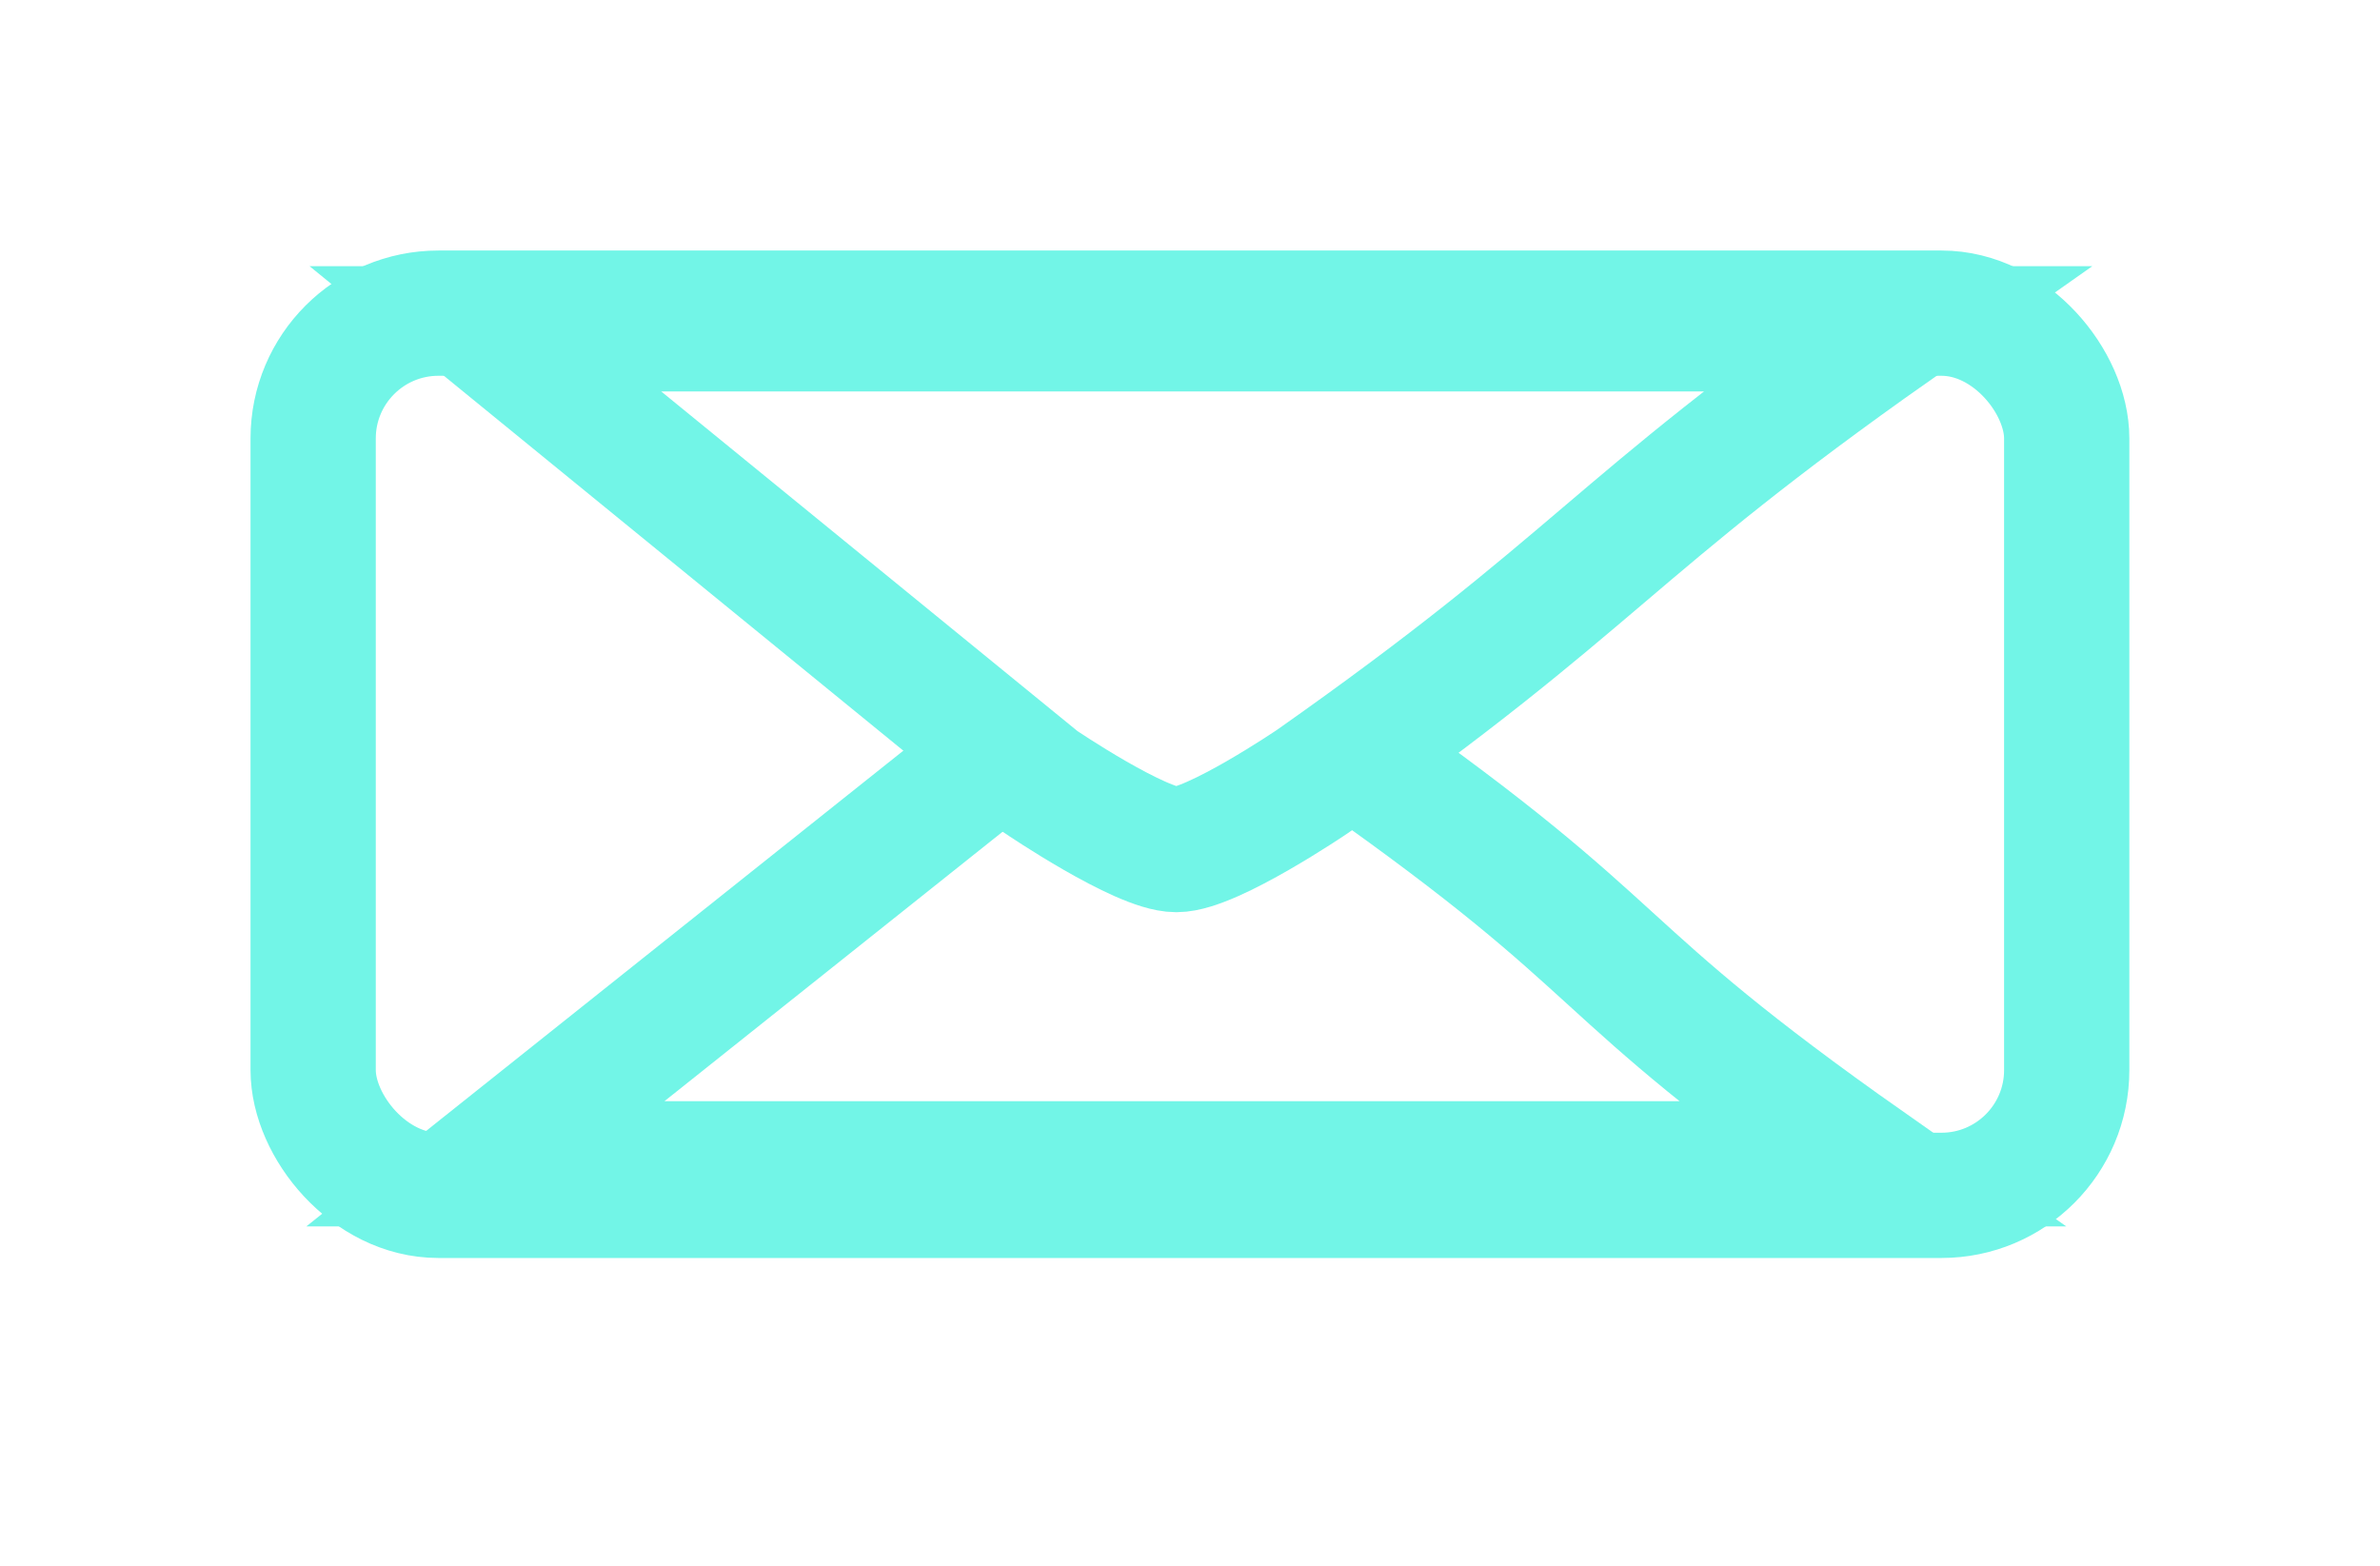
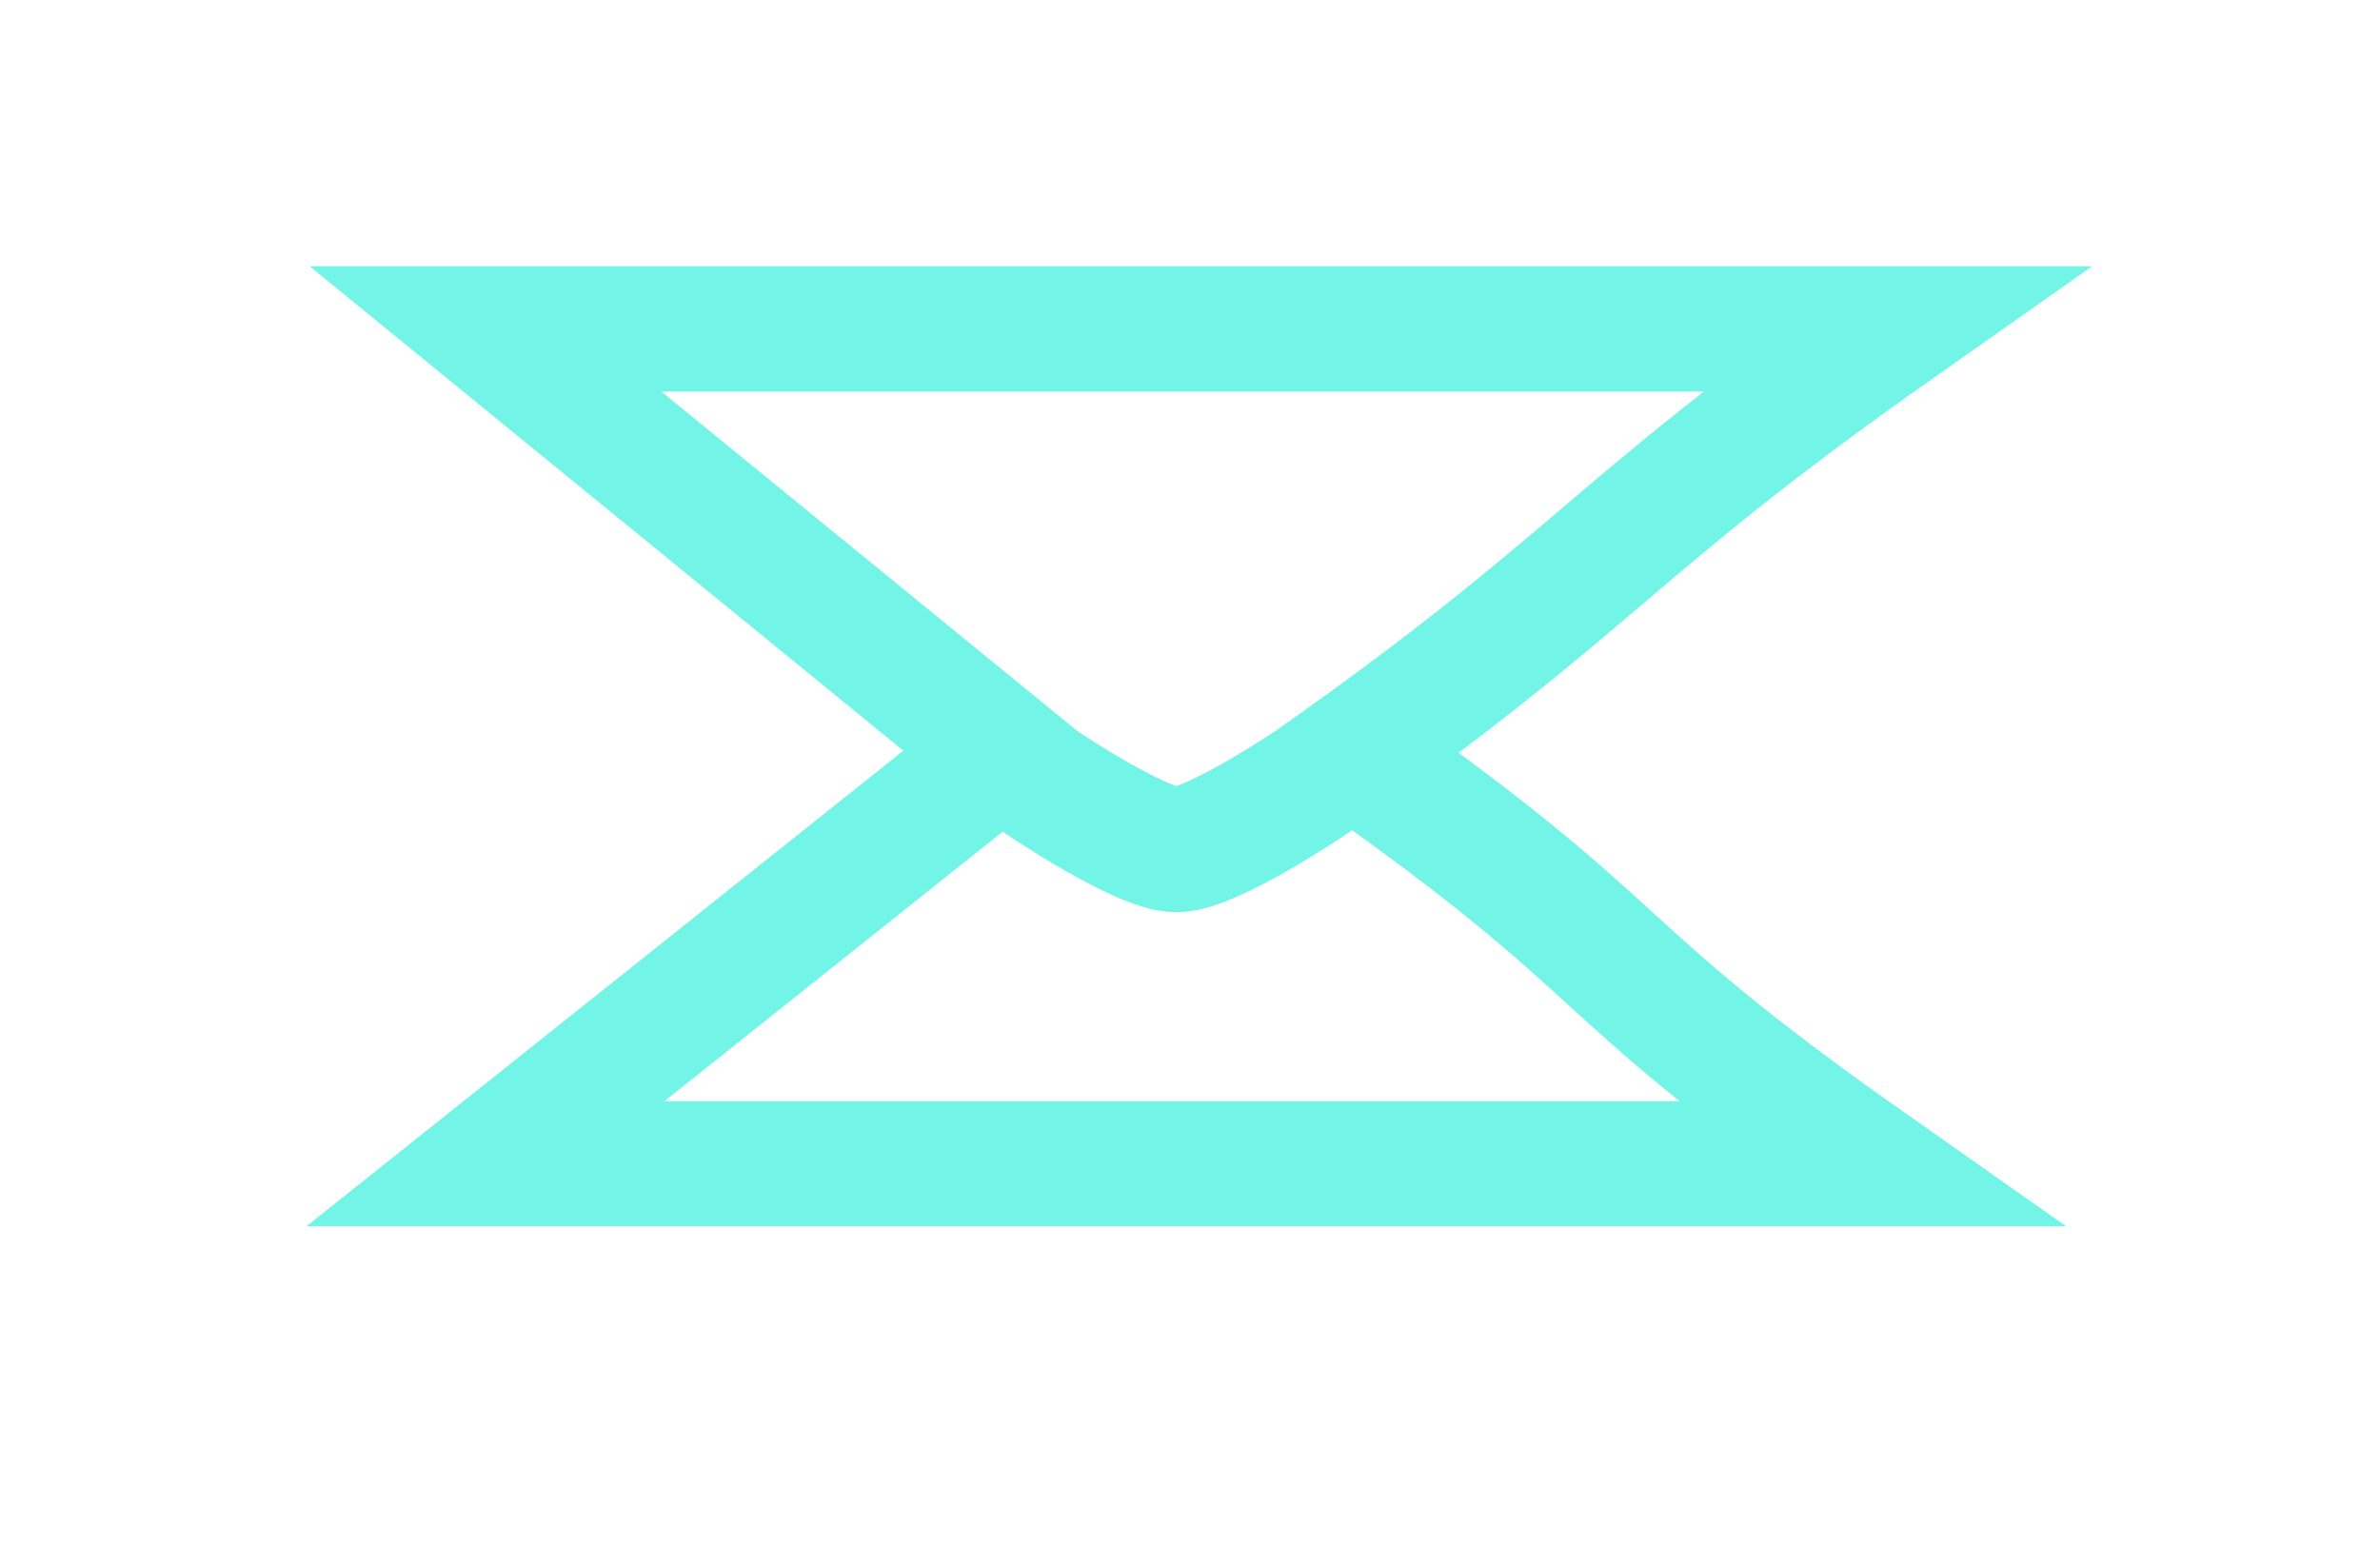
<svg xmlns="http://www.w3.org/2000/svg" width="38" height="25" viewBox="0 0 38 25" fill="none">
  <g filter="url(#filter0_d_66_157)">
-     <rect x="5" y="1" width="27.998" height="14.086" rx="2" stroke="#72F5E7" stroke-width="2" />
    <path d="M18.782 1.25H7.75L16.608 8.478C16.608 8.478 18.212 9.565 18.782 9.565C19.351 9.565 20.955 8.478 20.955 8.478C25.54 5.252 25.664 4.476 30.248 1.25H18.782Z" stroke="#72F5E7" stroke-width="2" />
    <path d="M21.608 8.043C26.192 11.269 25.248 11.357 29.832 14.582H18.999H7.75L15.956 8.043" stroke="#72F5E7" stroke-width="2" />
  </g>
  <defs>
    <filter id="filter0_d_66_157" x="0" y="0" width="37.998" height="24.086" filterUnits="userSpaceOnUse" color-interpolation-filters="sRGB">
      <feFlood flood-opacity="0" result="BackgroundImageFix" />
      <feColorMatrix in="SourceAlpha" type="matrix" values="0 0 0 0 0 0 0 0 0 0 0 0 0 0 0 0 0 0 127 0" result="hardAlpha" />
      <feOffset dy="4" />
      <feGaussianBlur stdDeviation="2" />
      <feComposite in2="hardAlpha" operator="out" />
      <feColorMatrix type="matrix" values="0 0 0 0 0 0 0 0 0 0 0 0 0 0 0 0 0 0 0.25 0" />
      <feBlend mode="normal" in2="BackgroundImageFix" result="effect1_dropShadow_66_157" />
      <feBlend mode="normal" in="SourceGraphic" in2="effect1_dropShadow_66_157" result="shape" />
    </filter>
  </defs>
</svg>